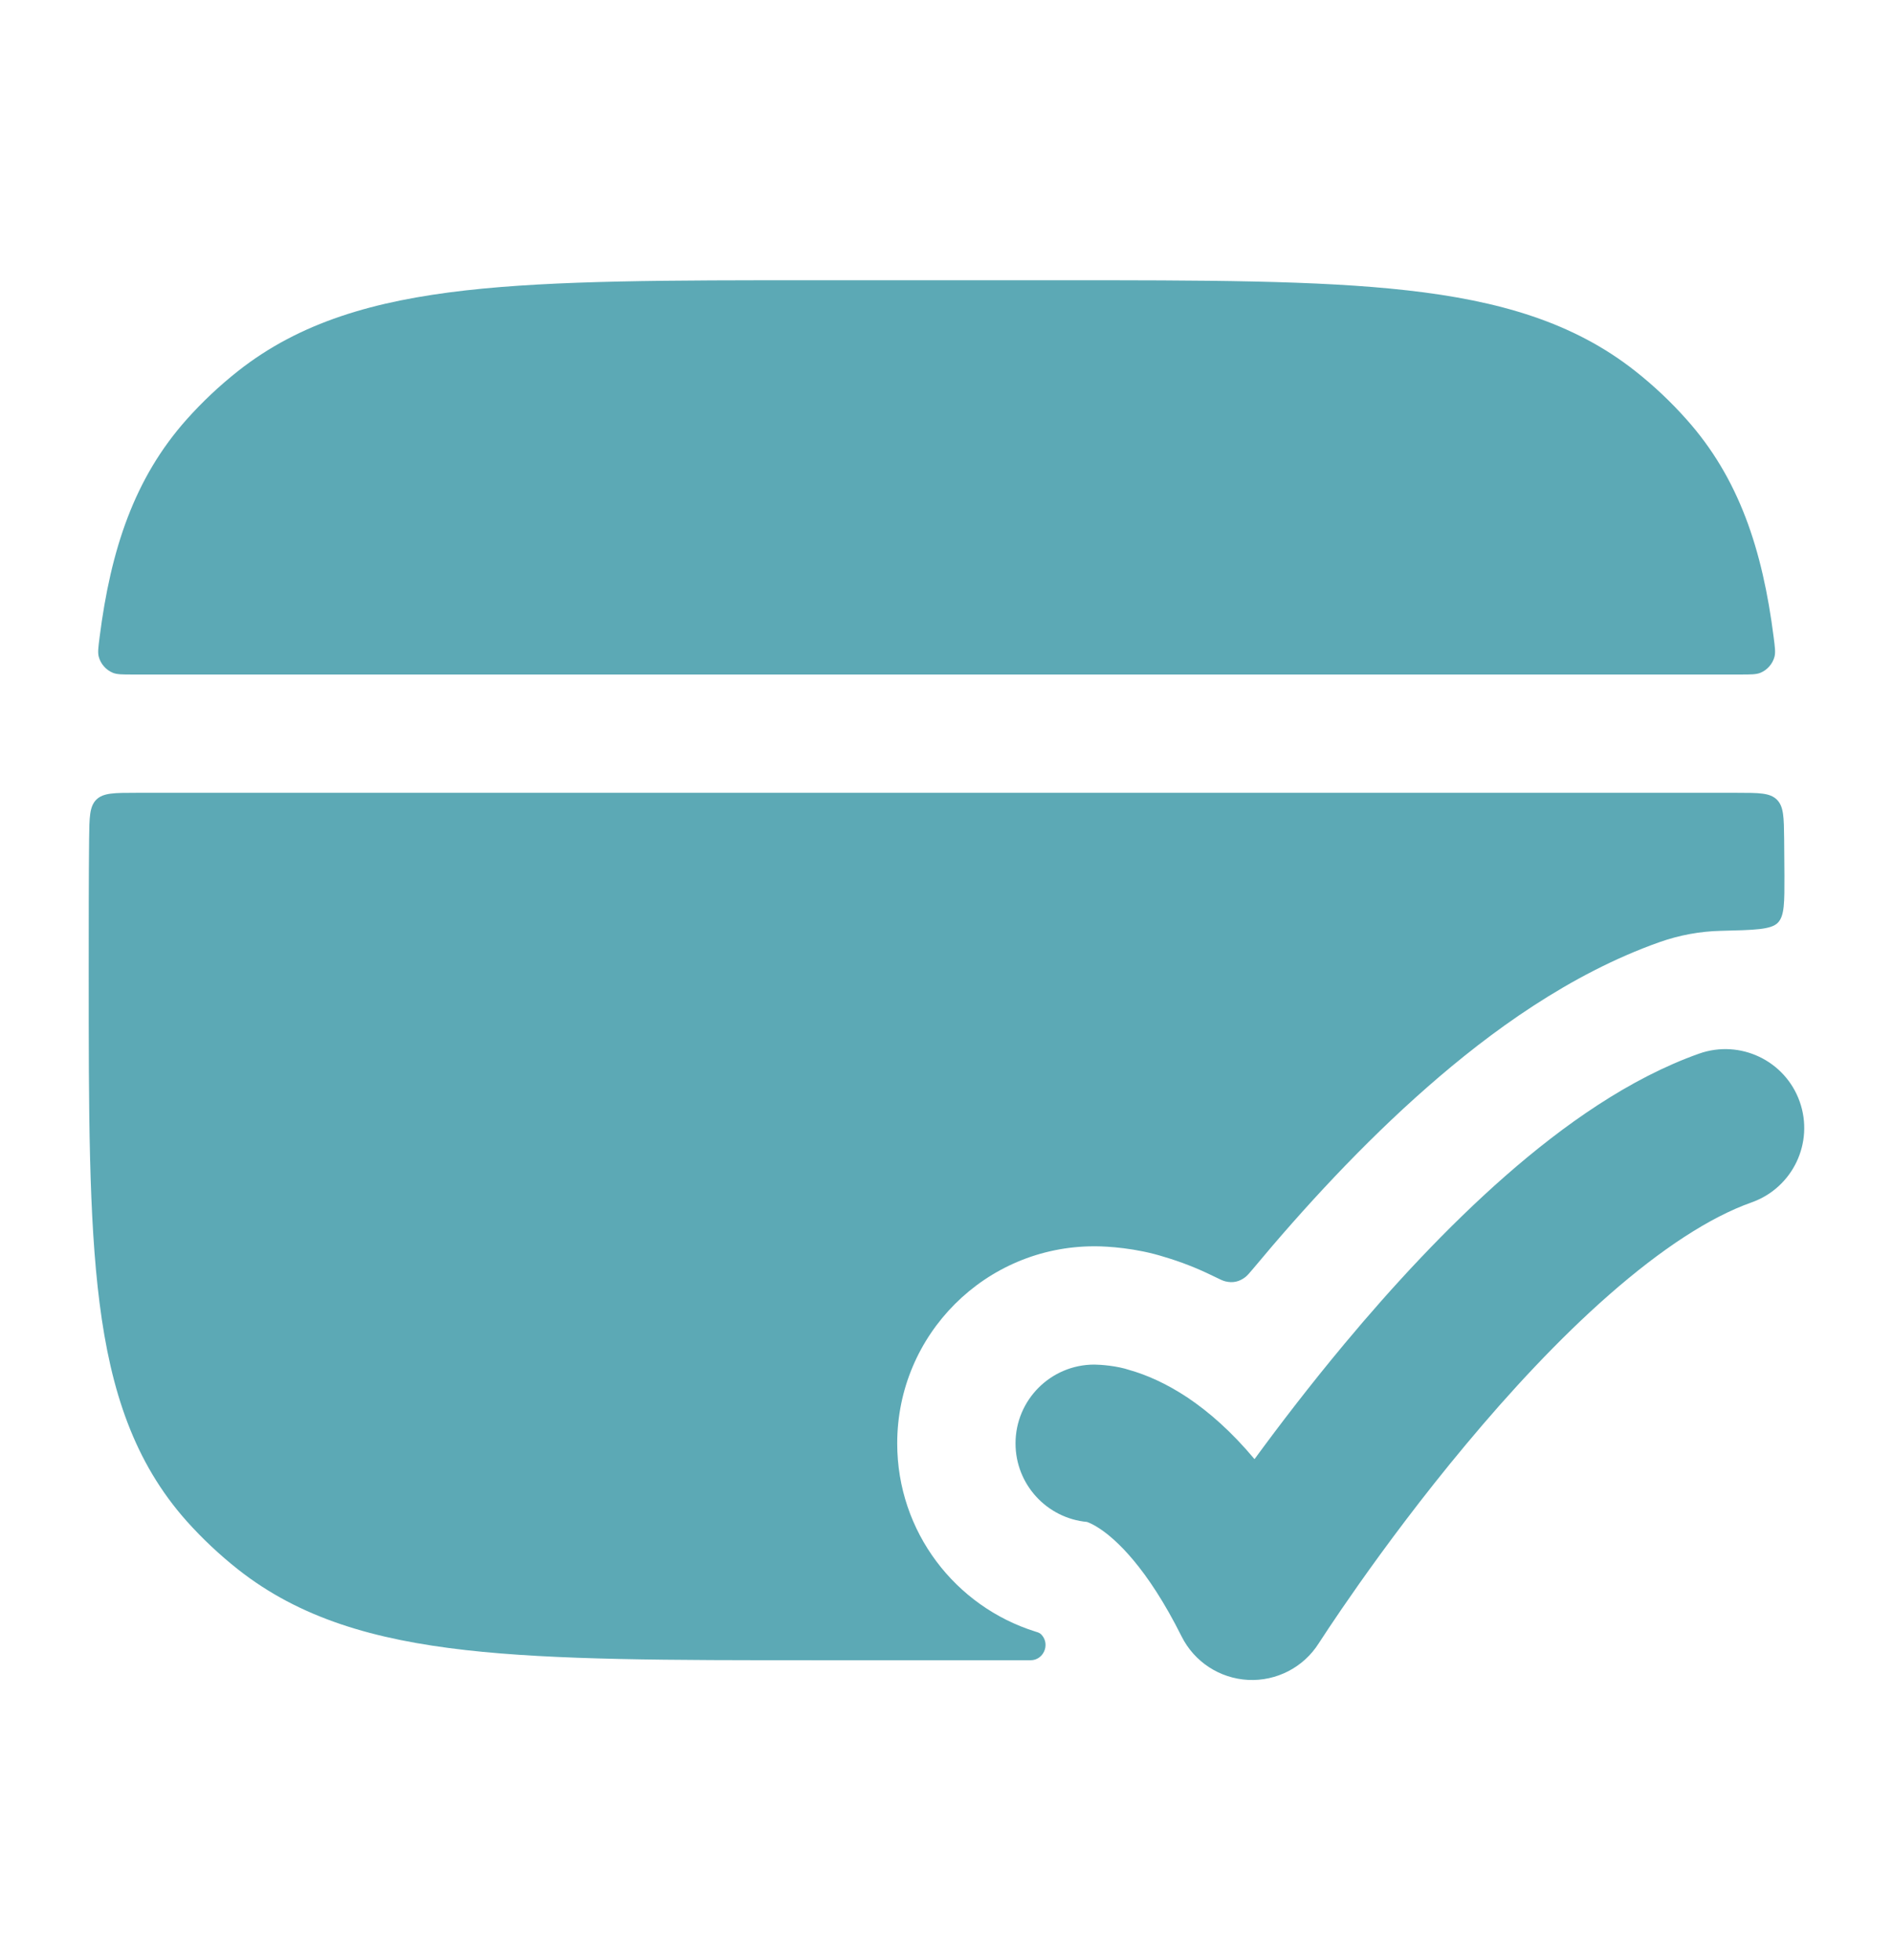
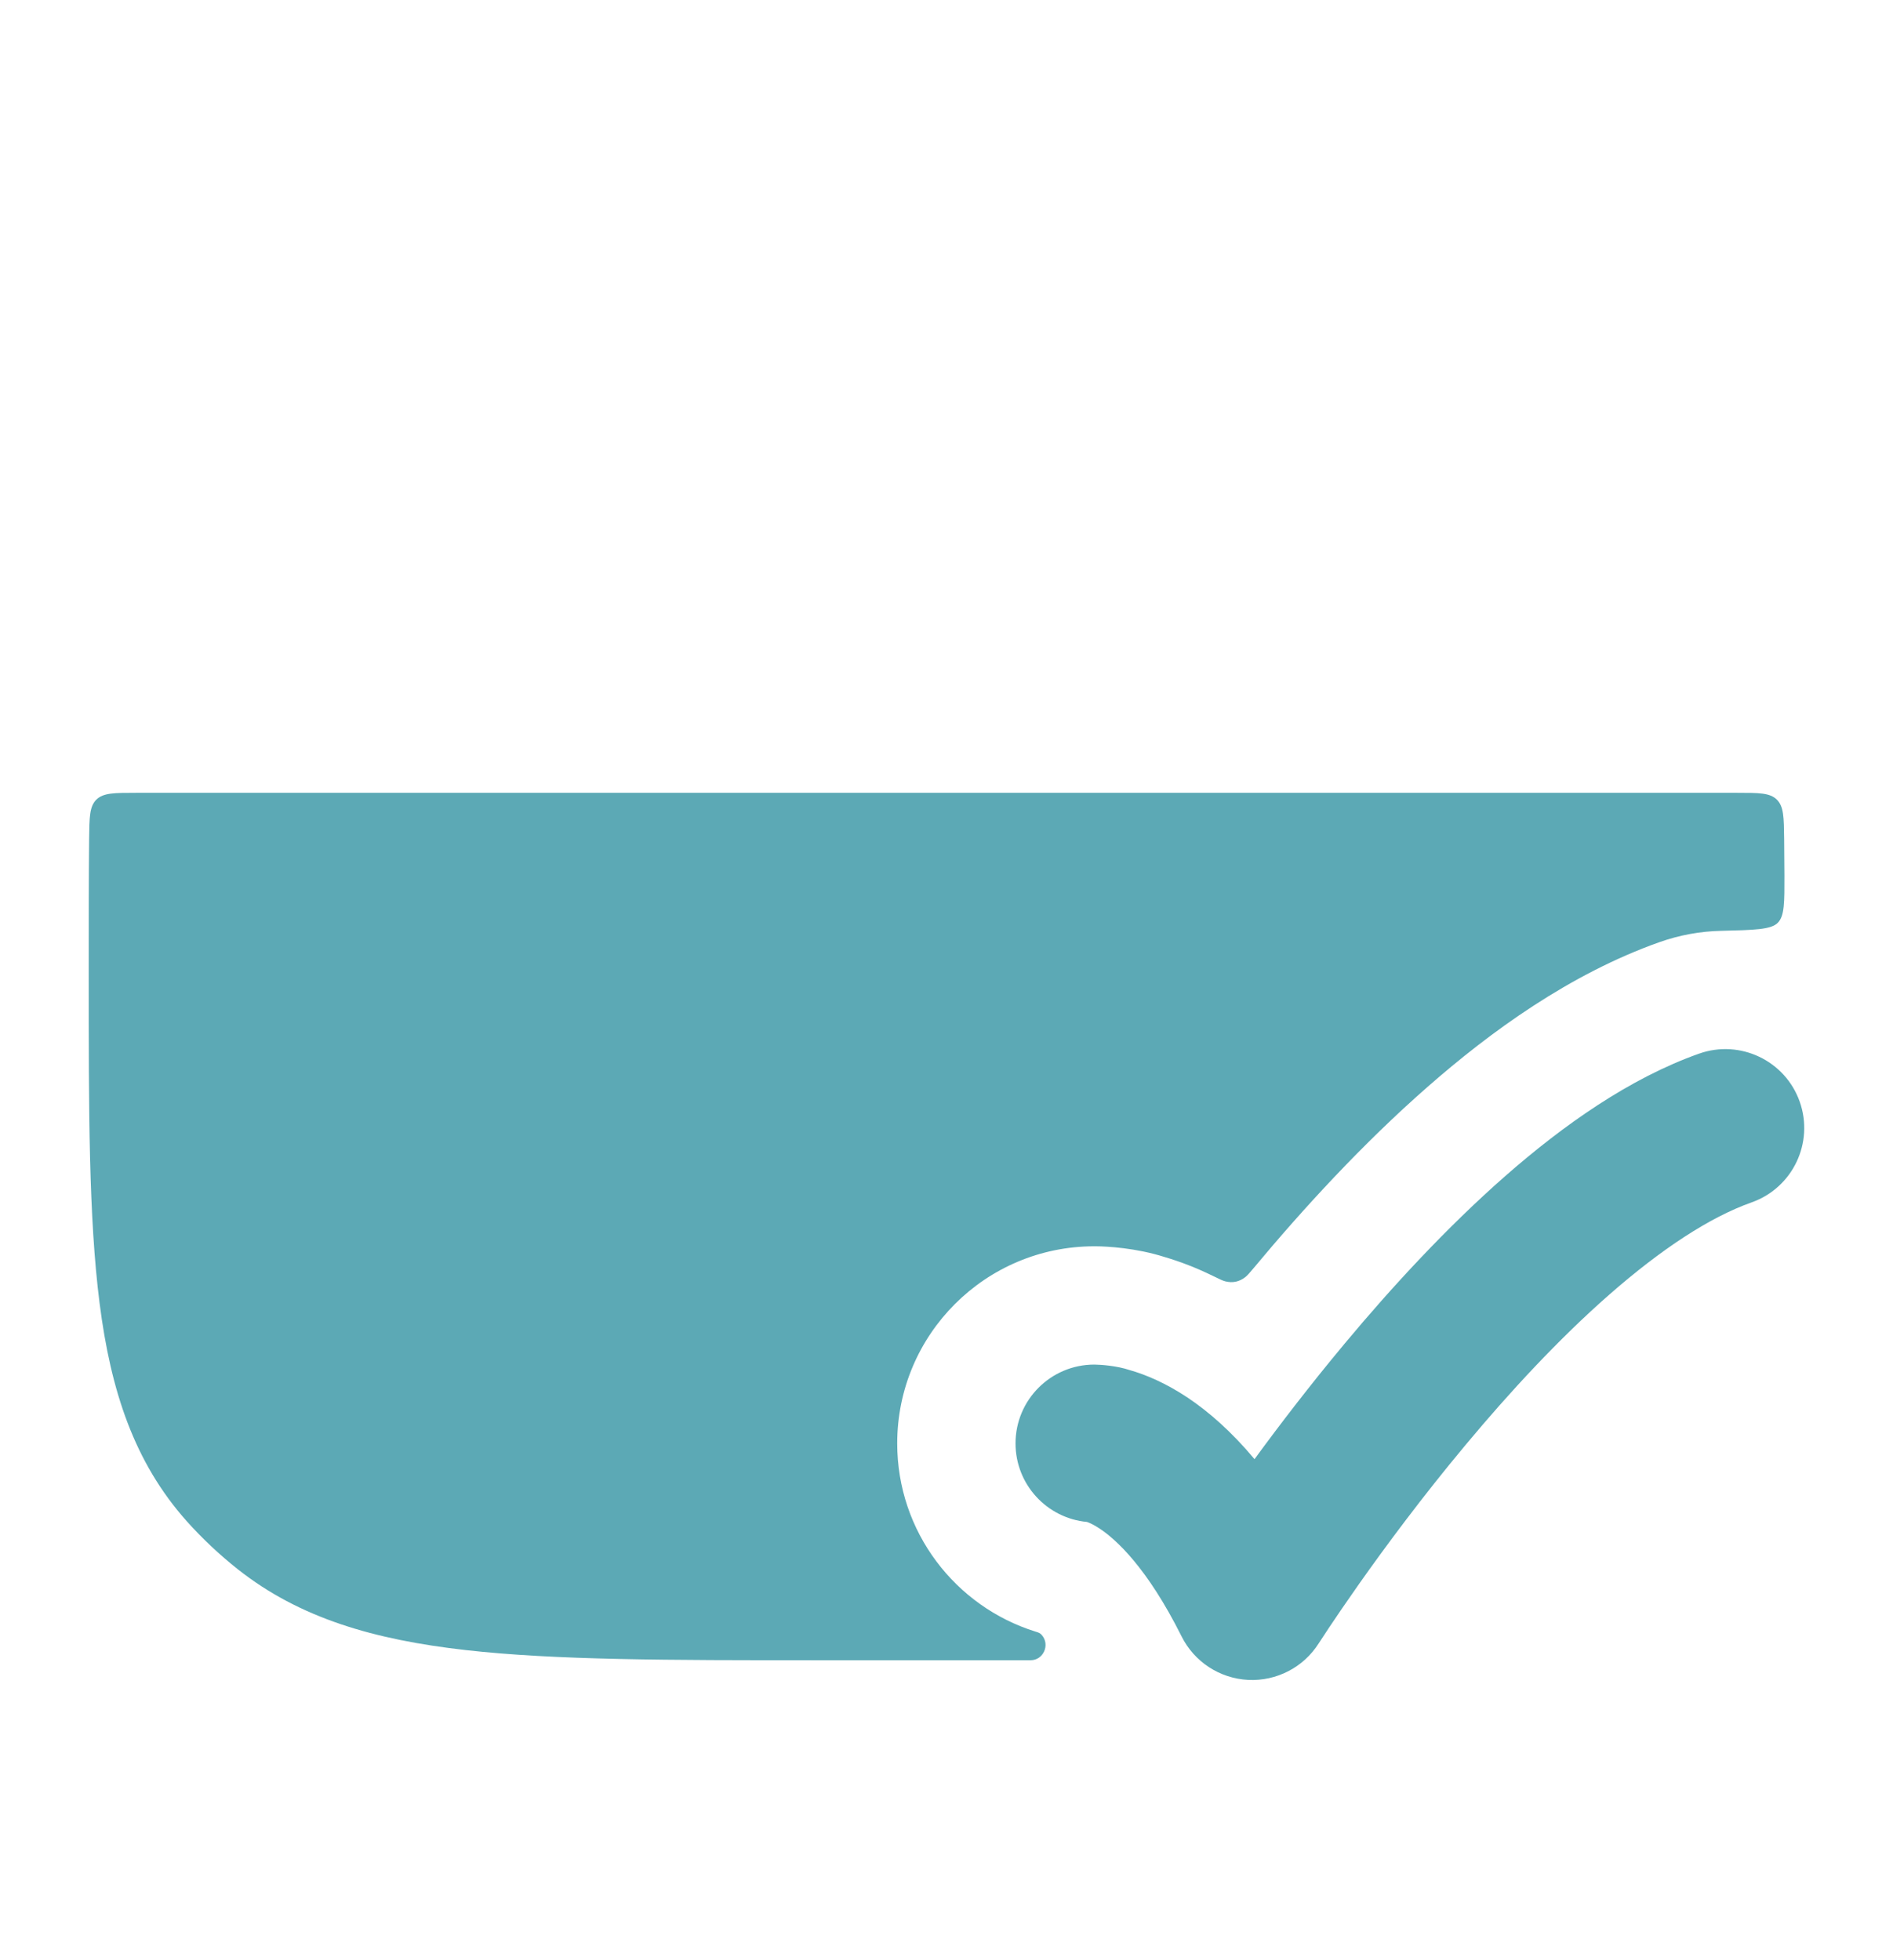
<svg xmlns="http://www.w3.org/2000/svg" width="28" height="29" viewBox="0 0 28 29" fill="none">
  <path d="M26.62 16.298C26.835 16.906 26.517 17.572 25.91 17.788C25.287 18.008 24.568 18.483 23.806 19.151C23.056 19.808 22.327 20.598 21.681 21.373C21.037 22.144 20.49 22.884 20.104 23.431C19.912 23.704 19.76 23.927 19.657 24.082L19.505 24.313C19.28 24.668 18.881 24.874 18.461 24.853C18.041 24.831 17.665 24.586 17.477 24.209C16.963 23.181 16.502 22.772 16.269 22.617C16.171 22.551 16.104 22.525 16.078 22.516C15.485 22.461 15.021 21.962 15.021 21.354C15.021 20.71 15.543 20.188 16.187 20.188C16.283 20.189 16.522 20.206 16.708 20.269C16.951 20.338 17.243 20.462 17.564 20.675C17.884 20.889 18.219 21.184 18.556 21.587C18.924 21.084 19.377 20.492 19.889 19.878C20.581 19.048 21.396 18.161 22.268 17.396C23.127 16.643 24.107 15.951 25.131 15.588C25.738 15.373 26.405 15.691 26.62 16.298Z" fill="#5CA9B5" />
  <path d="M12.049 24.562C9.903 24.562 8.218 24.562 6.89 24.412C5.534 24.259 4.434 23.94 3.52 23.218C3.247 23.002 2.993 22.763 2.762 22.505C1.985 21.633 1.638 20.576 1.473 19.28C1.312 18.021 1.312 16.427 1.312 14.416V14.293C1.312 13.621 1.312 12.996 1.318 12.414C1.322 12.092 1.323 11.932 1.425 11.83C1.528 11.729 1.69 11.729 2.014 11.729H25.694C26.018 11.729 26.18 11.729 26.282 11.83C26.385 11.932 26.386 12.092 26.39 12.414C26.391 12.589 26.393 12.767 26.394 12.95C26.395 13.349 26.396 13.549 26.297 13.651C26.197 13.754 25.949 13.759 25.454 13.771C25.153 13.778 24.847 13.832 24.547 13.938C23.221 14.408 22.047 15.262 21.114 16.081C20.151 16.925 19.272 17.885 18.546 18.757C18.482 18.833 18.45 18.871 18.42 18.894C18.33 18.963 18.235 18.984 18.125 18.957C18.087 18.948 18.038 18.924 17.938 18.875C17.691 18.754 17.451 18.663 17.224 18.596C16.802 18.462 16.378 18.439 16.204 18.438L16.187 18.438C14.576 18.438 13.271 19.743 13.271 21.354C13.271 22.662 14.13 23.767 15.315 24.138L15.321 24.14C15.361 24.152 15.384 24.159 15.412 24.192C15.534 24.336 15.432 24.562 15.244 24.562H12.049Z" fill="#5CA9B5" />
-   <path d="M15.659 4.146C17.805 4.146 19.49 4.146 20.818 4.296C22.174 4.449 23.274 4.768 24.188 5.49C24.461 5.706 24.715 5.945 24.945 6.204C25.723 7.075 26.07 8.132 26.235 9.428C26.254 9.577 26.264 9.652 26.247 9.717C26.219 9.822 26.139 9.913 26.038 9.954C25.976 9.979 25.897 9.979 25.74 9.979H1.968C1.811 9.979 1.732 9.979 1.67 9.954C1.569 9.913 1.489 9.822 1.461 9.717C1.444 9.652 1.454 9.577 1.473 9.428C1.638 8.132 1.985 7.075 2.762 6.204C2.993 5.945 3.247 5.706 3.52 5.49C4.434 4.768 5.534 4.449 6.89 4.296C8.218 4.146 9.903 4.146 12.049 4.146H15.659Z" fill="#5CA9B5" />
</svg>